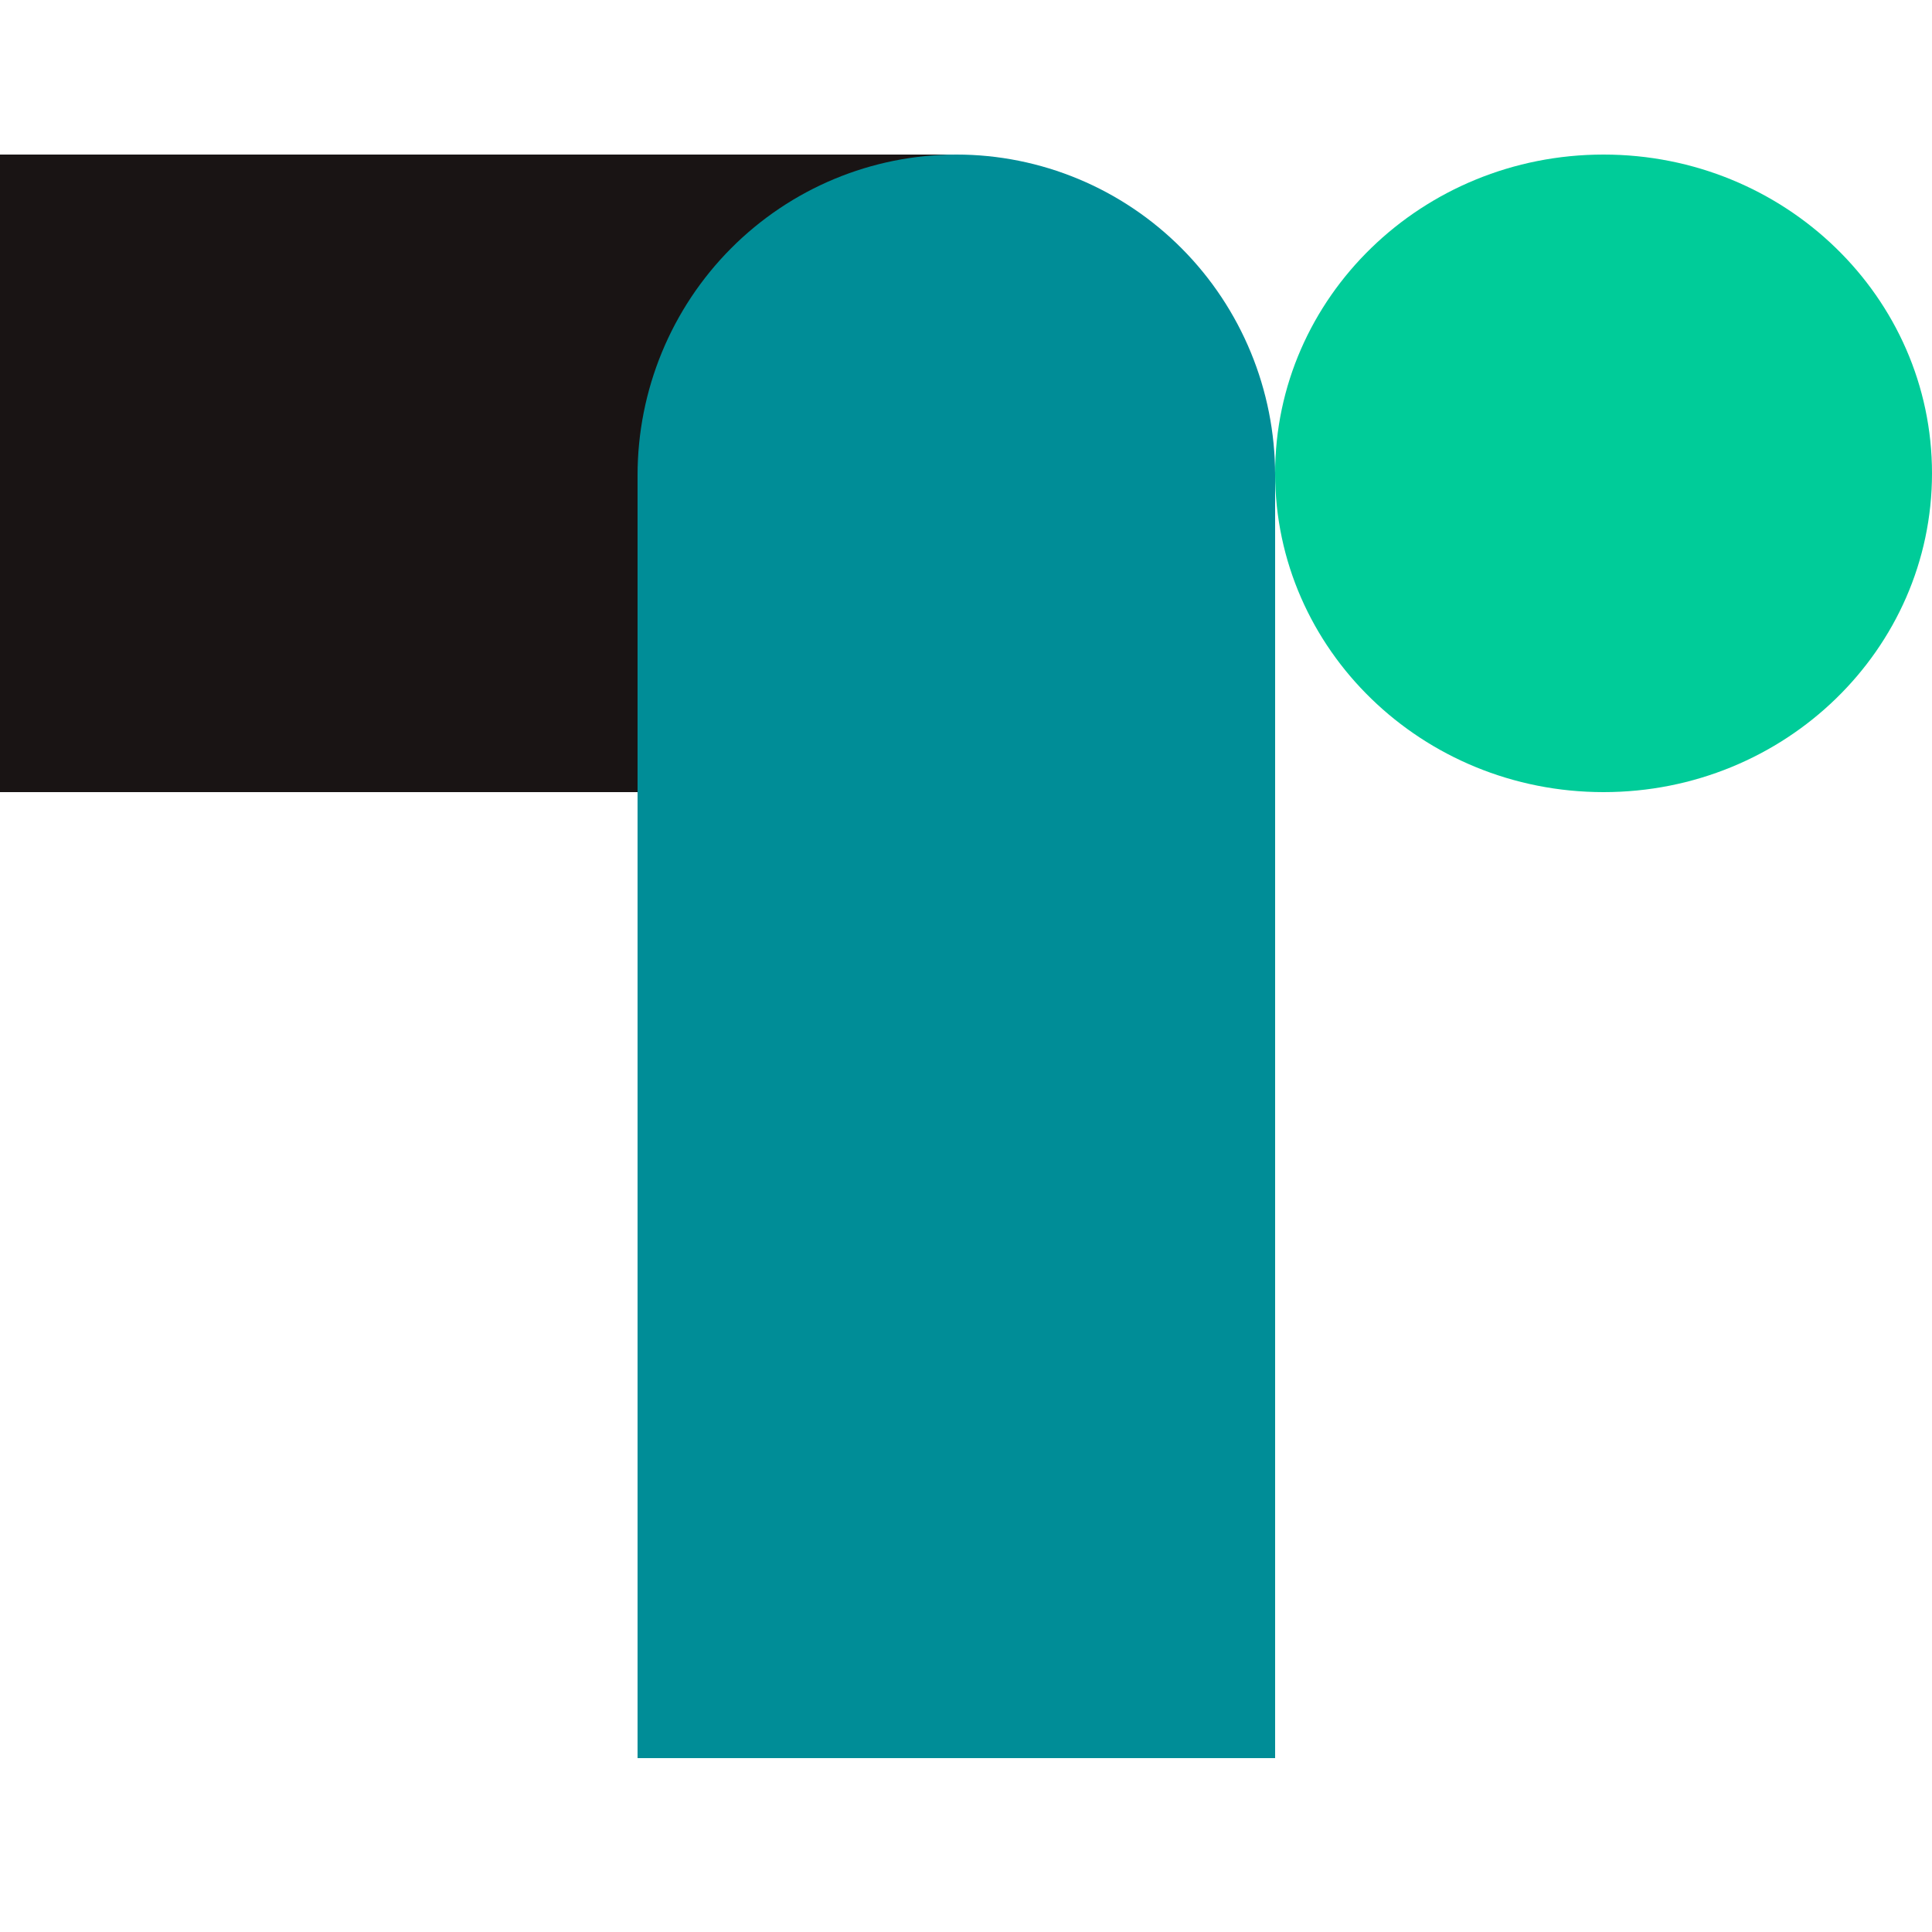
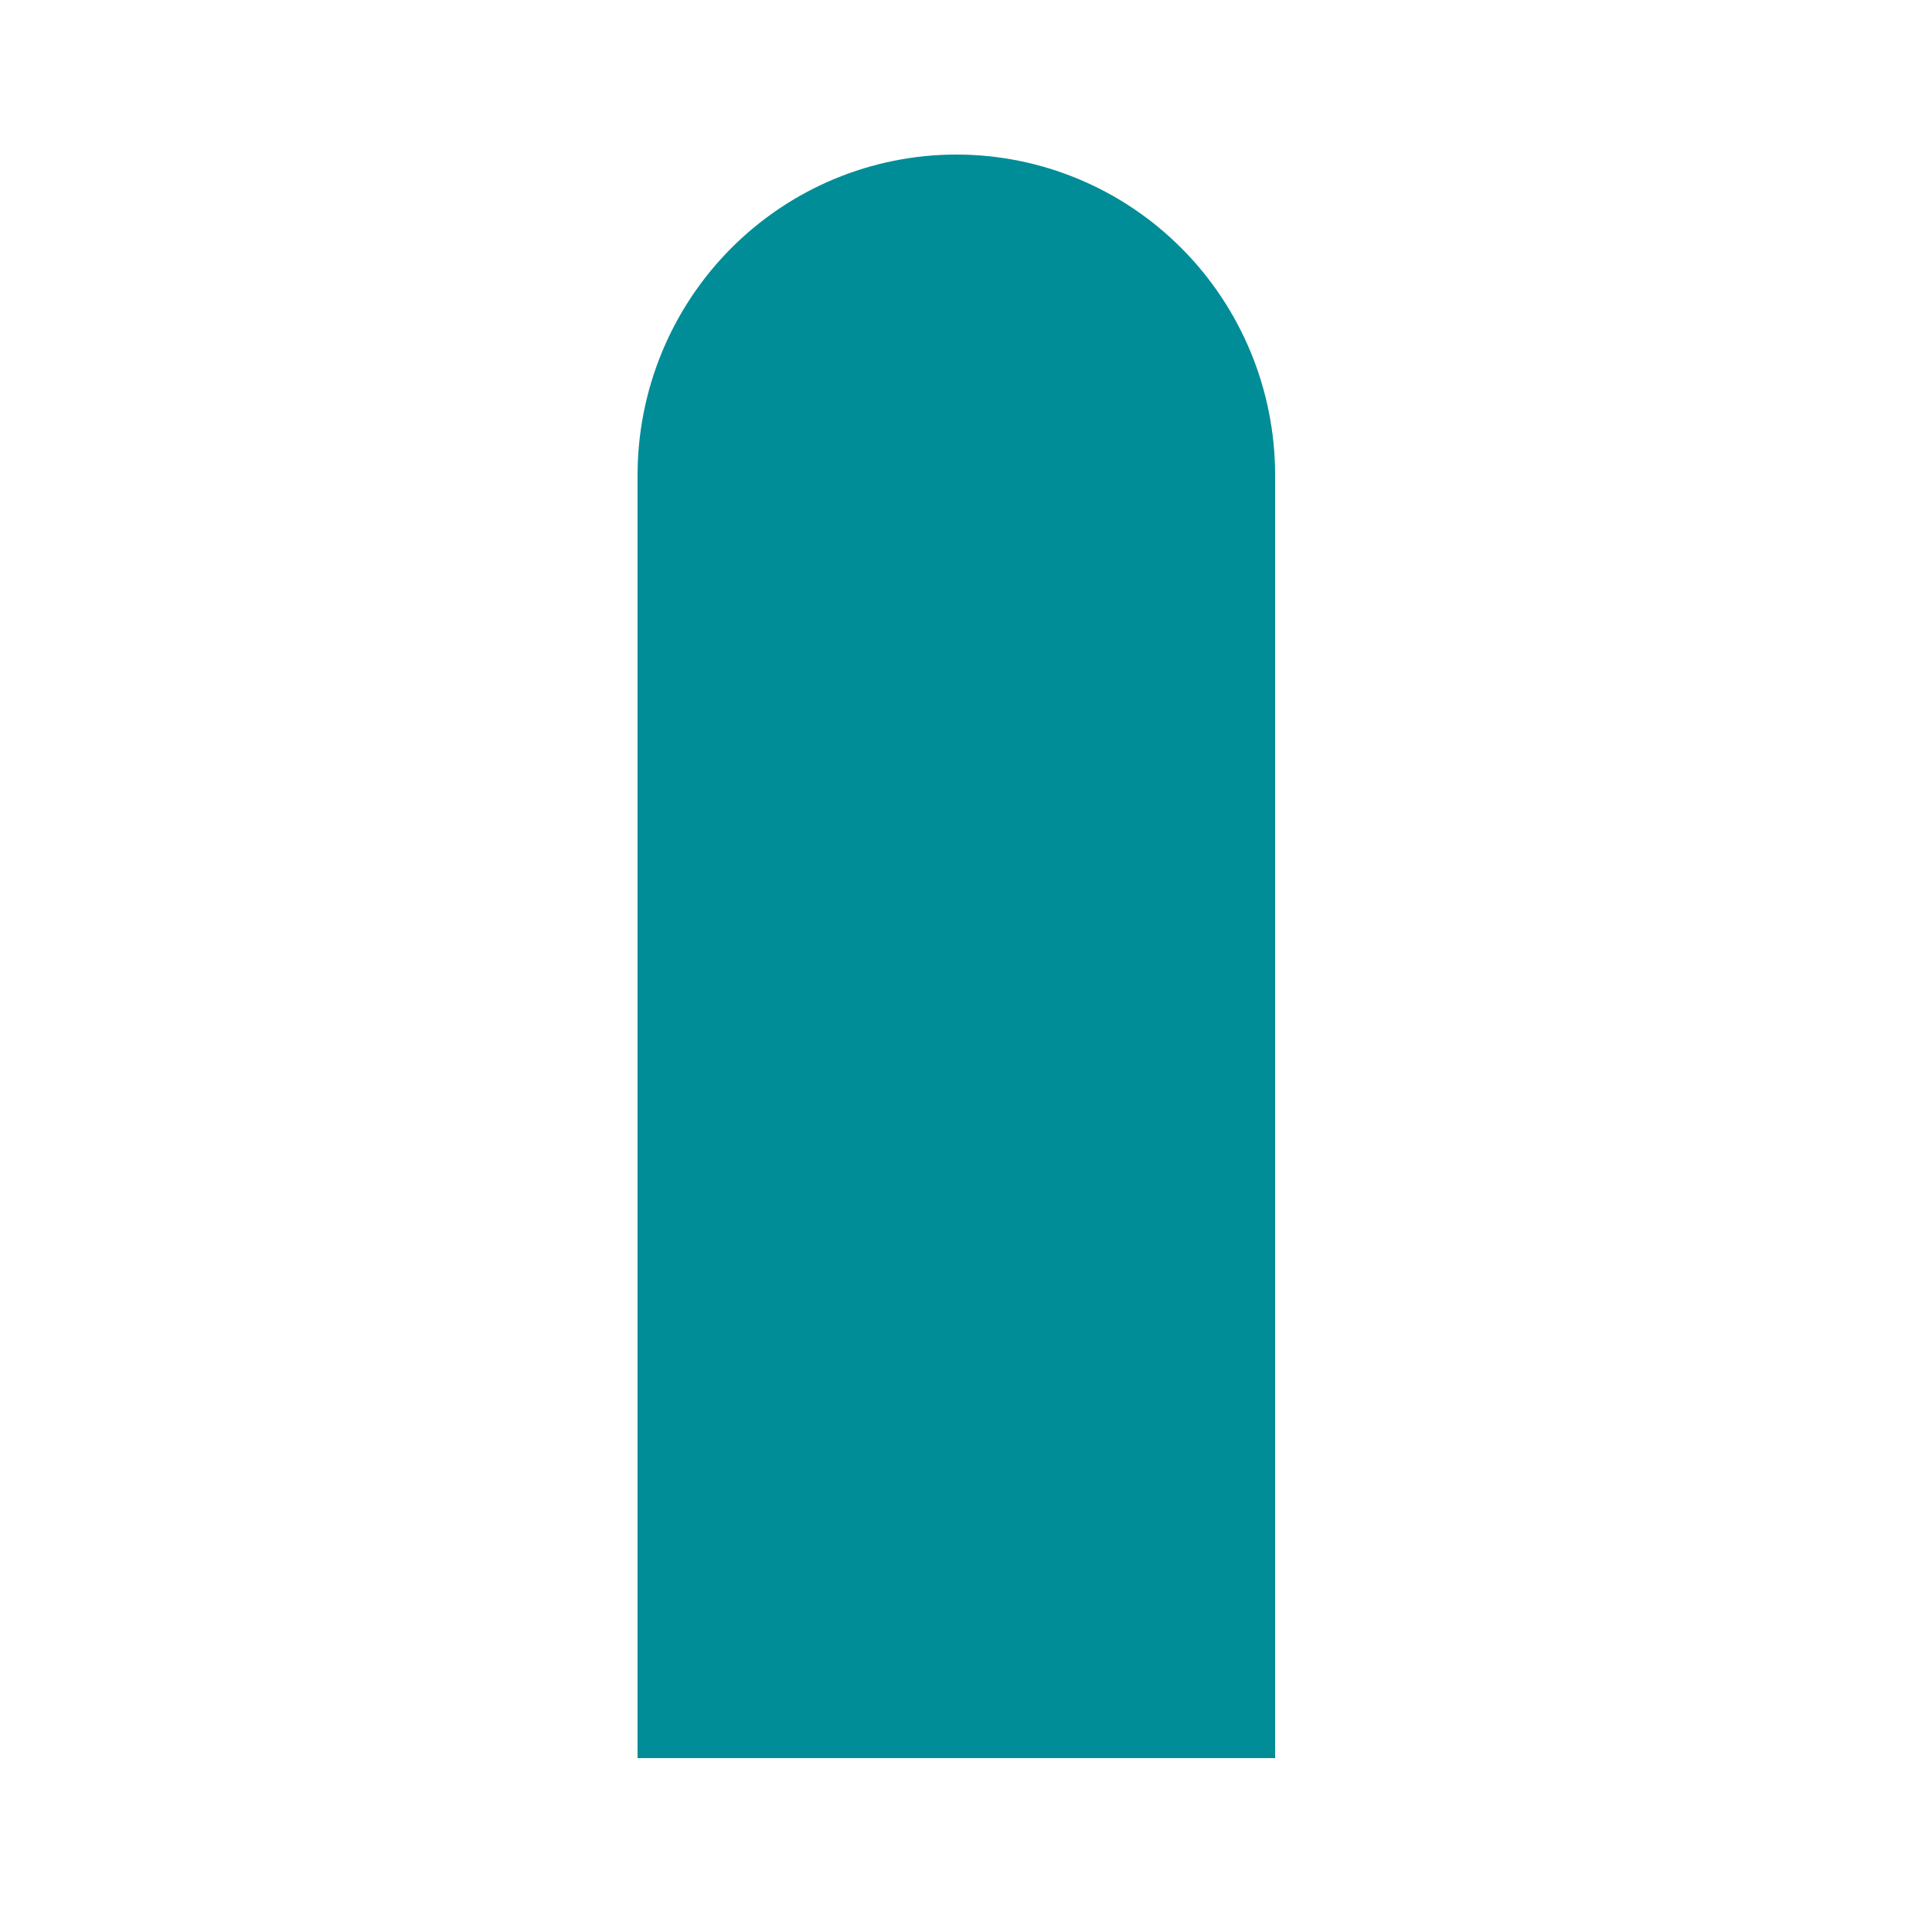
<svg xmlns="http://www.w3.org/2000/svg" width="100" height="100" viewBox="0 0 100 100" fill="none">
-   <path d="M33.337 24.494C33.337 20.12 35.093 15.924 38.218 12.831C41.343 9.738 45.581 8 50 8L0 8V41H33.337V24.494Z" fill="#191414" />
  <path d="M66 24.595V91H33V24.595C33 20.194 34.738 15.973 37.833 12.861C40.927 9.748 45.124 8 49.5 8C53.876 8 58.073 9.748 61.167 12.861C64.262 15.973 66 20.194 66 24.595Z" fill="#008D97" />
-   <path d="M83 41C92.389 41 100 33.613 100 24.5C100 15.387 92.389 8 83 8C73.611 8 66 15.387 66 24.5C66 33.613 73.611 41 83 41Z" fill="#00CC99" />
</svg>